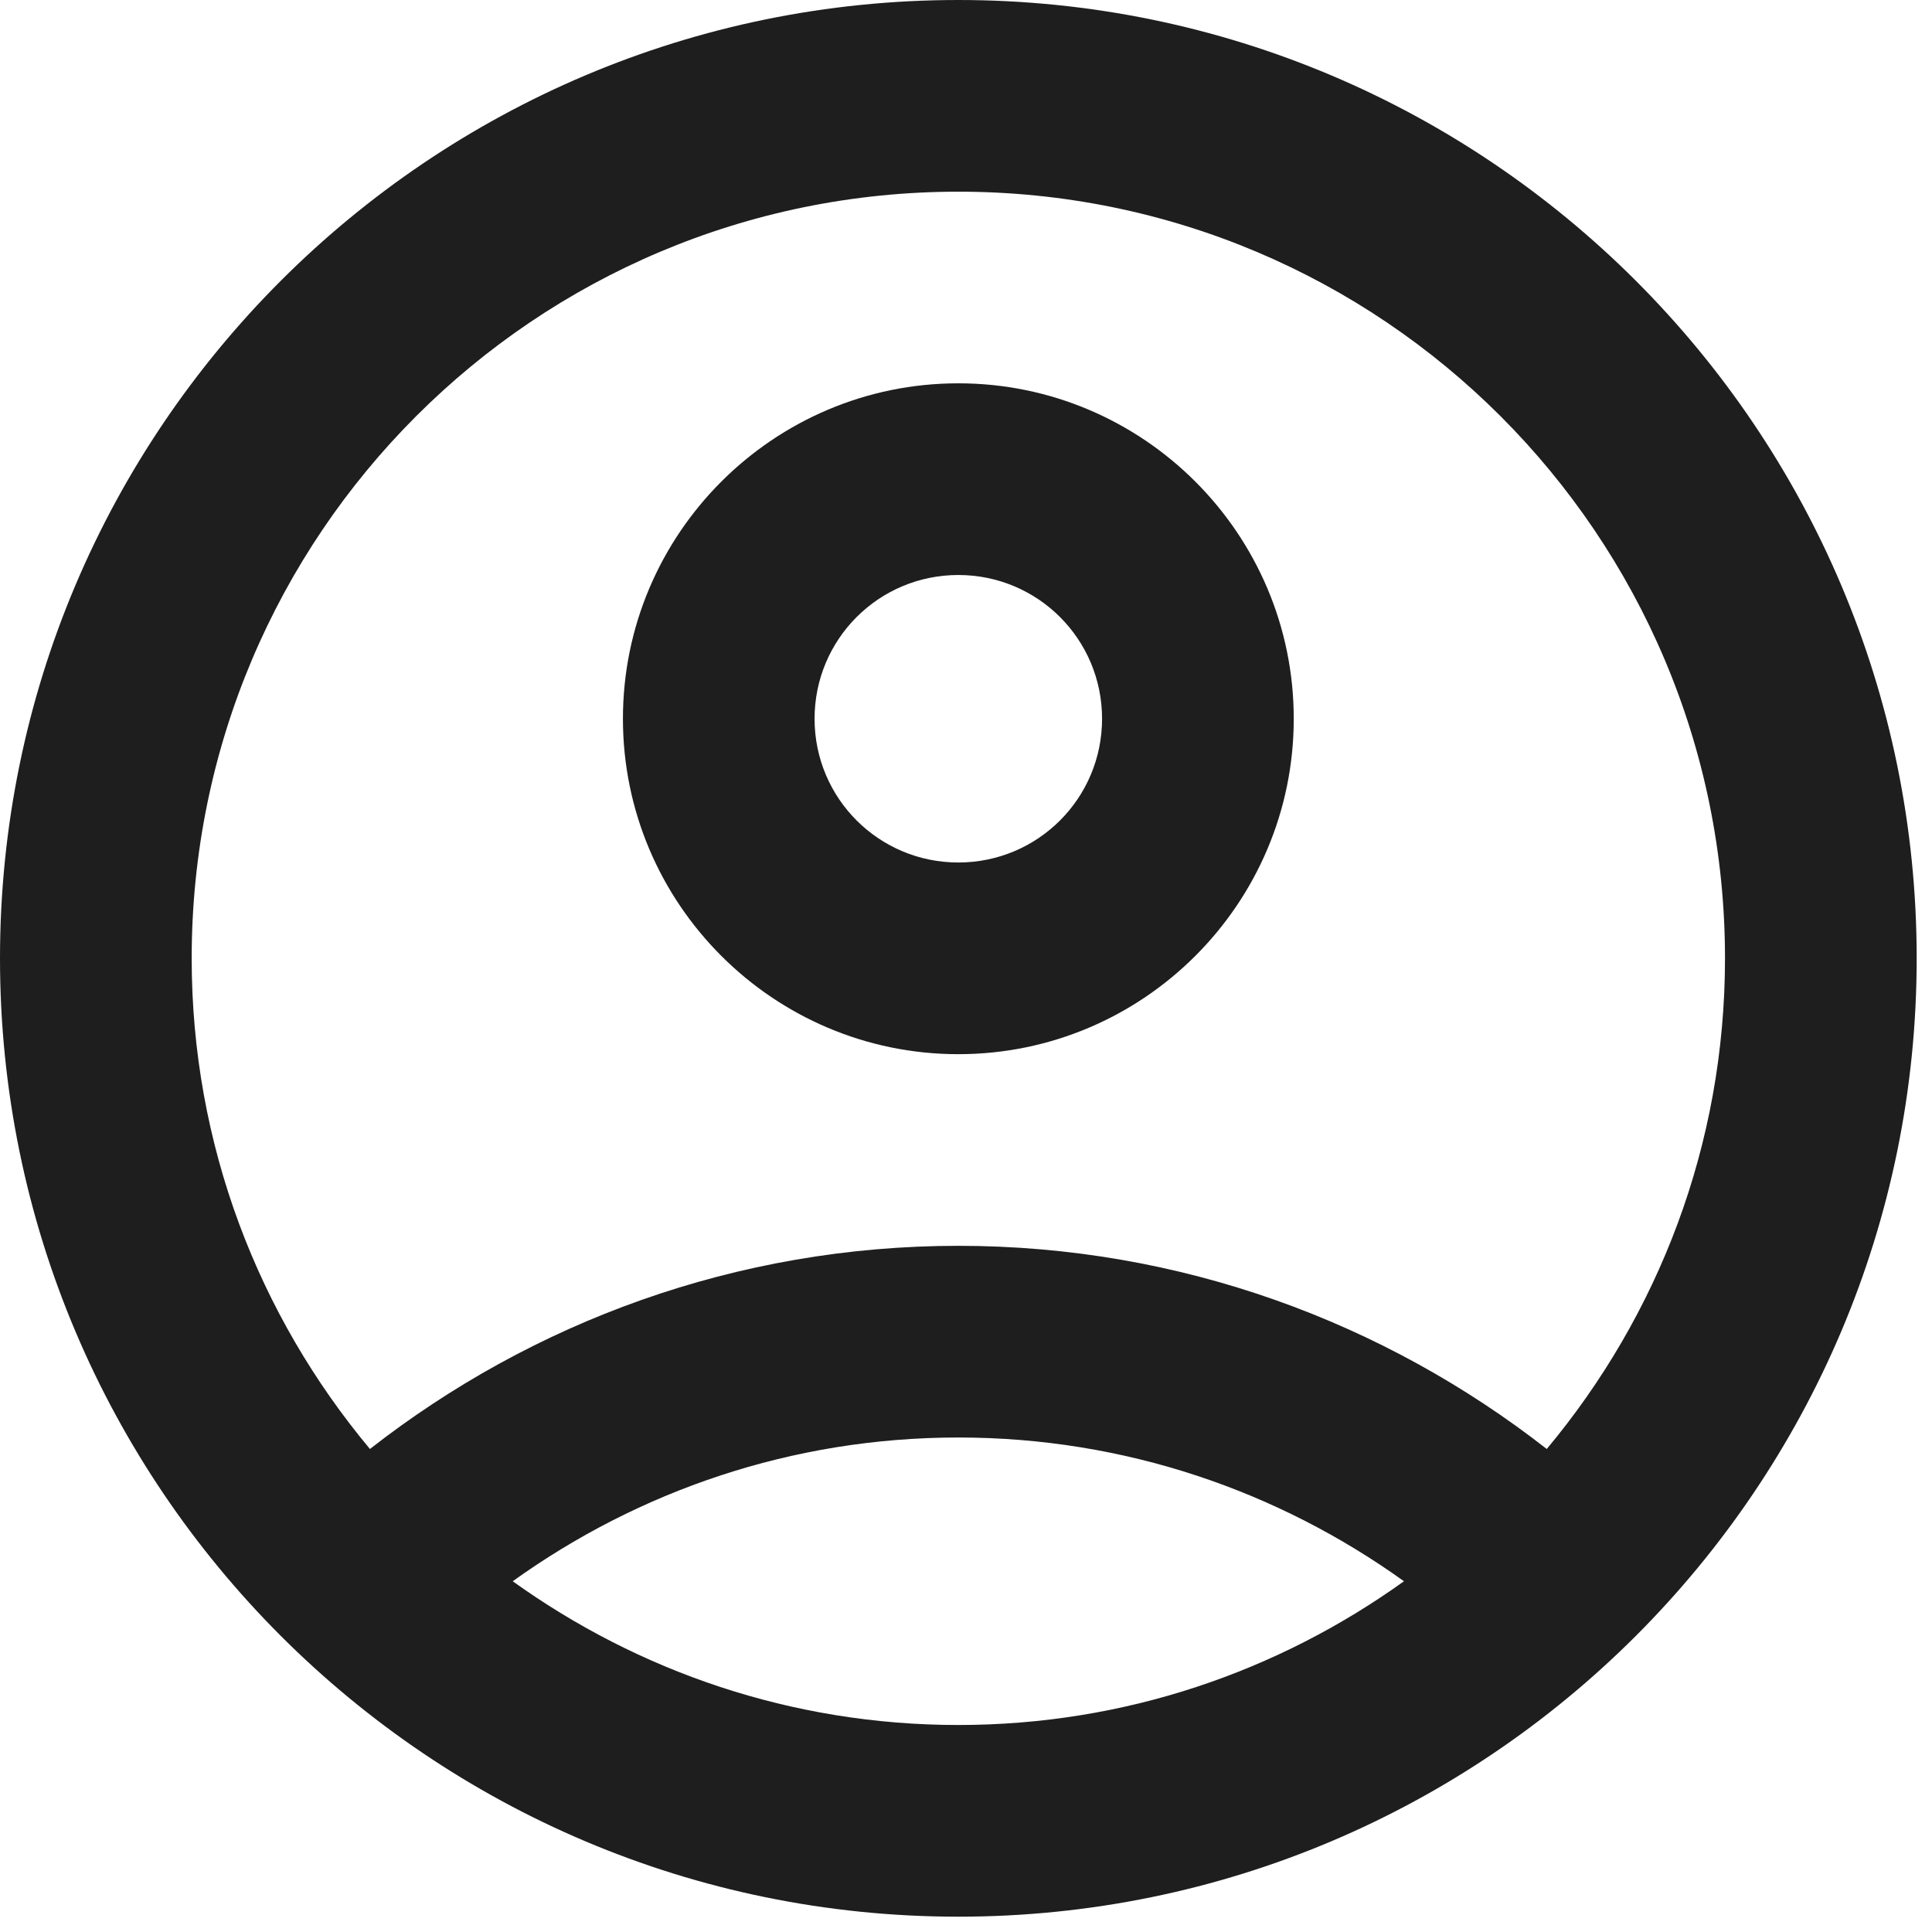
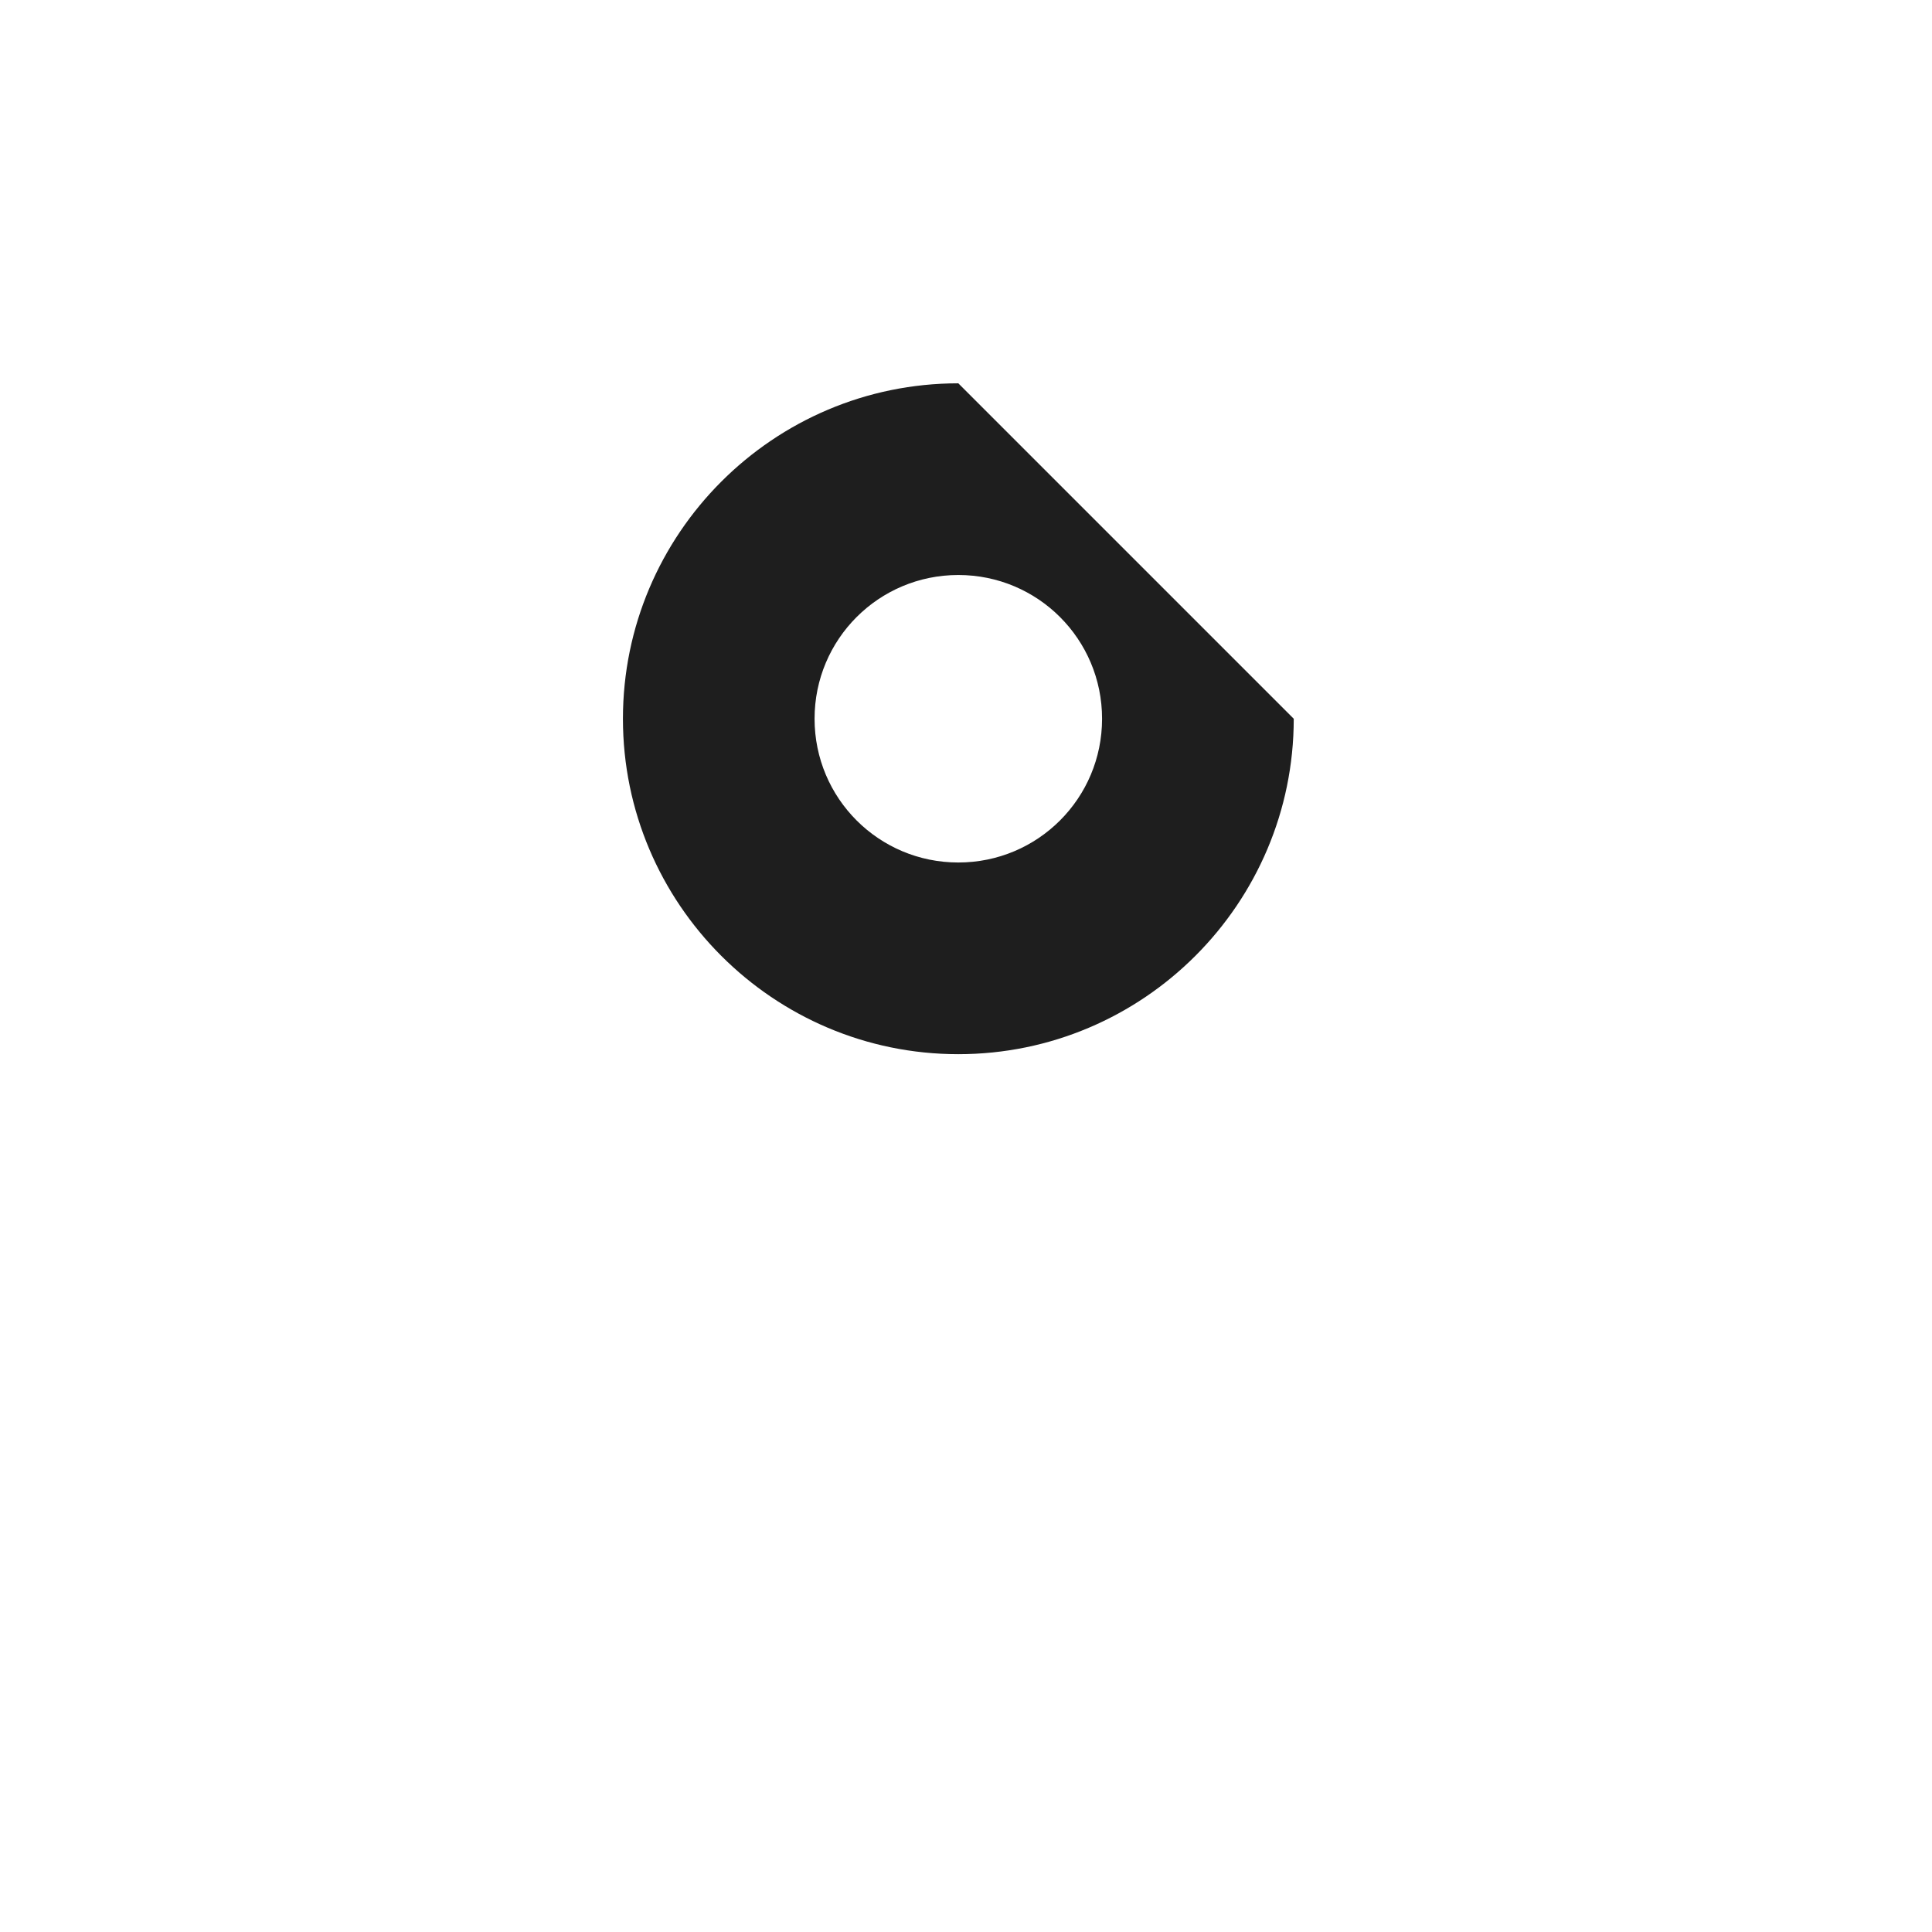
<svg xmlns="http://www.w3.org/2000/svg" fill="none" height="100%" overflow="visible" preserveAspectRatio="none" style="display: block;" viewBox="0 0 42 42" width="100%">
  <g id="Vector">
-     <path d="M20.833 0C9.333 0 0 9.333 0 20.833C0 32.333 9.333 41.667 20.833 41.667C32.333 41.667 41.667 32.333 41.667 20.833C41.667 9.333 32.333 0 20.833 0ZM11.146 34.375C13.875 32.417 17.208 31.25 20.833 31.25C24.458 31.25 27.792 32.417 30.521 34.375C27.792 36.333 24.458 37.5 20.833 37.5C17.208 37.5 13.875 36.333 11.146 34.375ZM33.625 31.5C30.104 28.75 25.667 27.083 20.833 27.083C16 27.083 11.562 28.75 8.042 31.5C5.625 28.604 4.167 24.896 4.167 20.833C4.167 11.625 11.625 4.167 20.833 4.167C30.042 4.167 37.5 11.625 37.5 20.833C37.5 24.896 36.042 28.604 33.625 31.5Z" fill="#1E1E1E" />
-     <path d="M20.833 8.333C16.812 8.333 13.542 11.604 13.542 15.625C13.542 19.646 16.812 22.917 20.833 22.917C24.854 22.917 28.125 19.646 28.125 15.625C28.125 11.604 24.854 8.333 20.833 8.333ZM20.833 18.75C19.104 18.75 17.708 17.354 17.708 15.625C17.708 13.896 19.104 12.5 20.833 12.5C22.562 12.5 23.958 13.896 23.958 15.625C23.958 17.354 22.562 18.75 20.833 18.75Z" fill="#1E1E1E" />
+     <path d="M20.833 8.333C16.812 8.333 13.542 11.604 13.542 15.625C13.542 19.646 16.812 22.917 20.833 22.917C24.854 22.917 28.125 19.646 28.125 15.625ZM20.833 18.75C19.104 18.75 17.708 17.354 17.708 15.625C17.708 13.896 19.104 12.5 20.833 12.5C22.562 12.5 23.958 13.896 23.958 15.625C23.958 17.354 22.562 18.75 20.833 18.75Z" fill="#1E1E1E" />
  </g>
</svg>